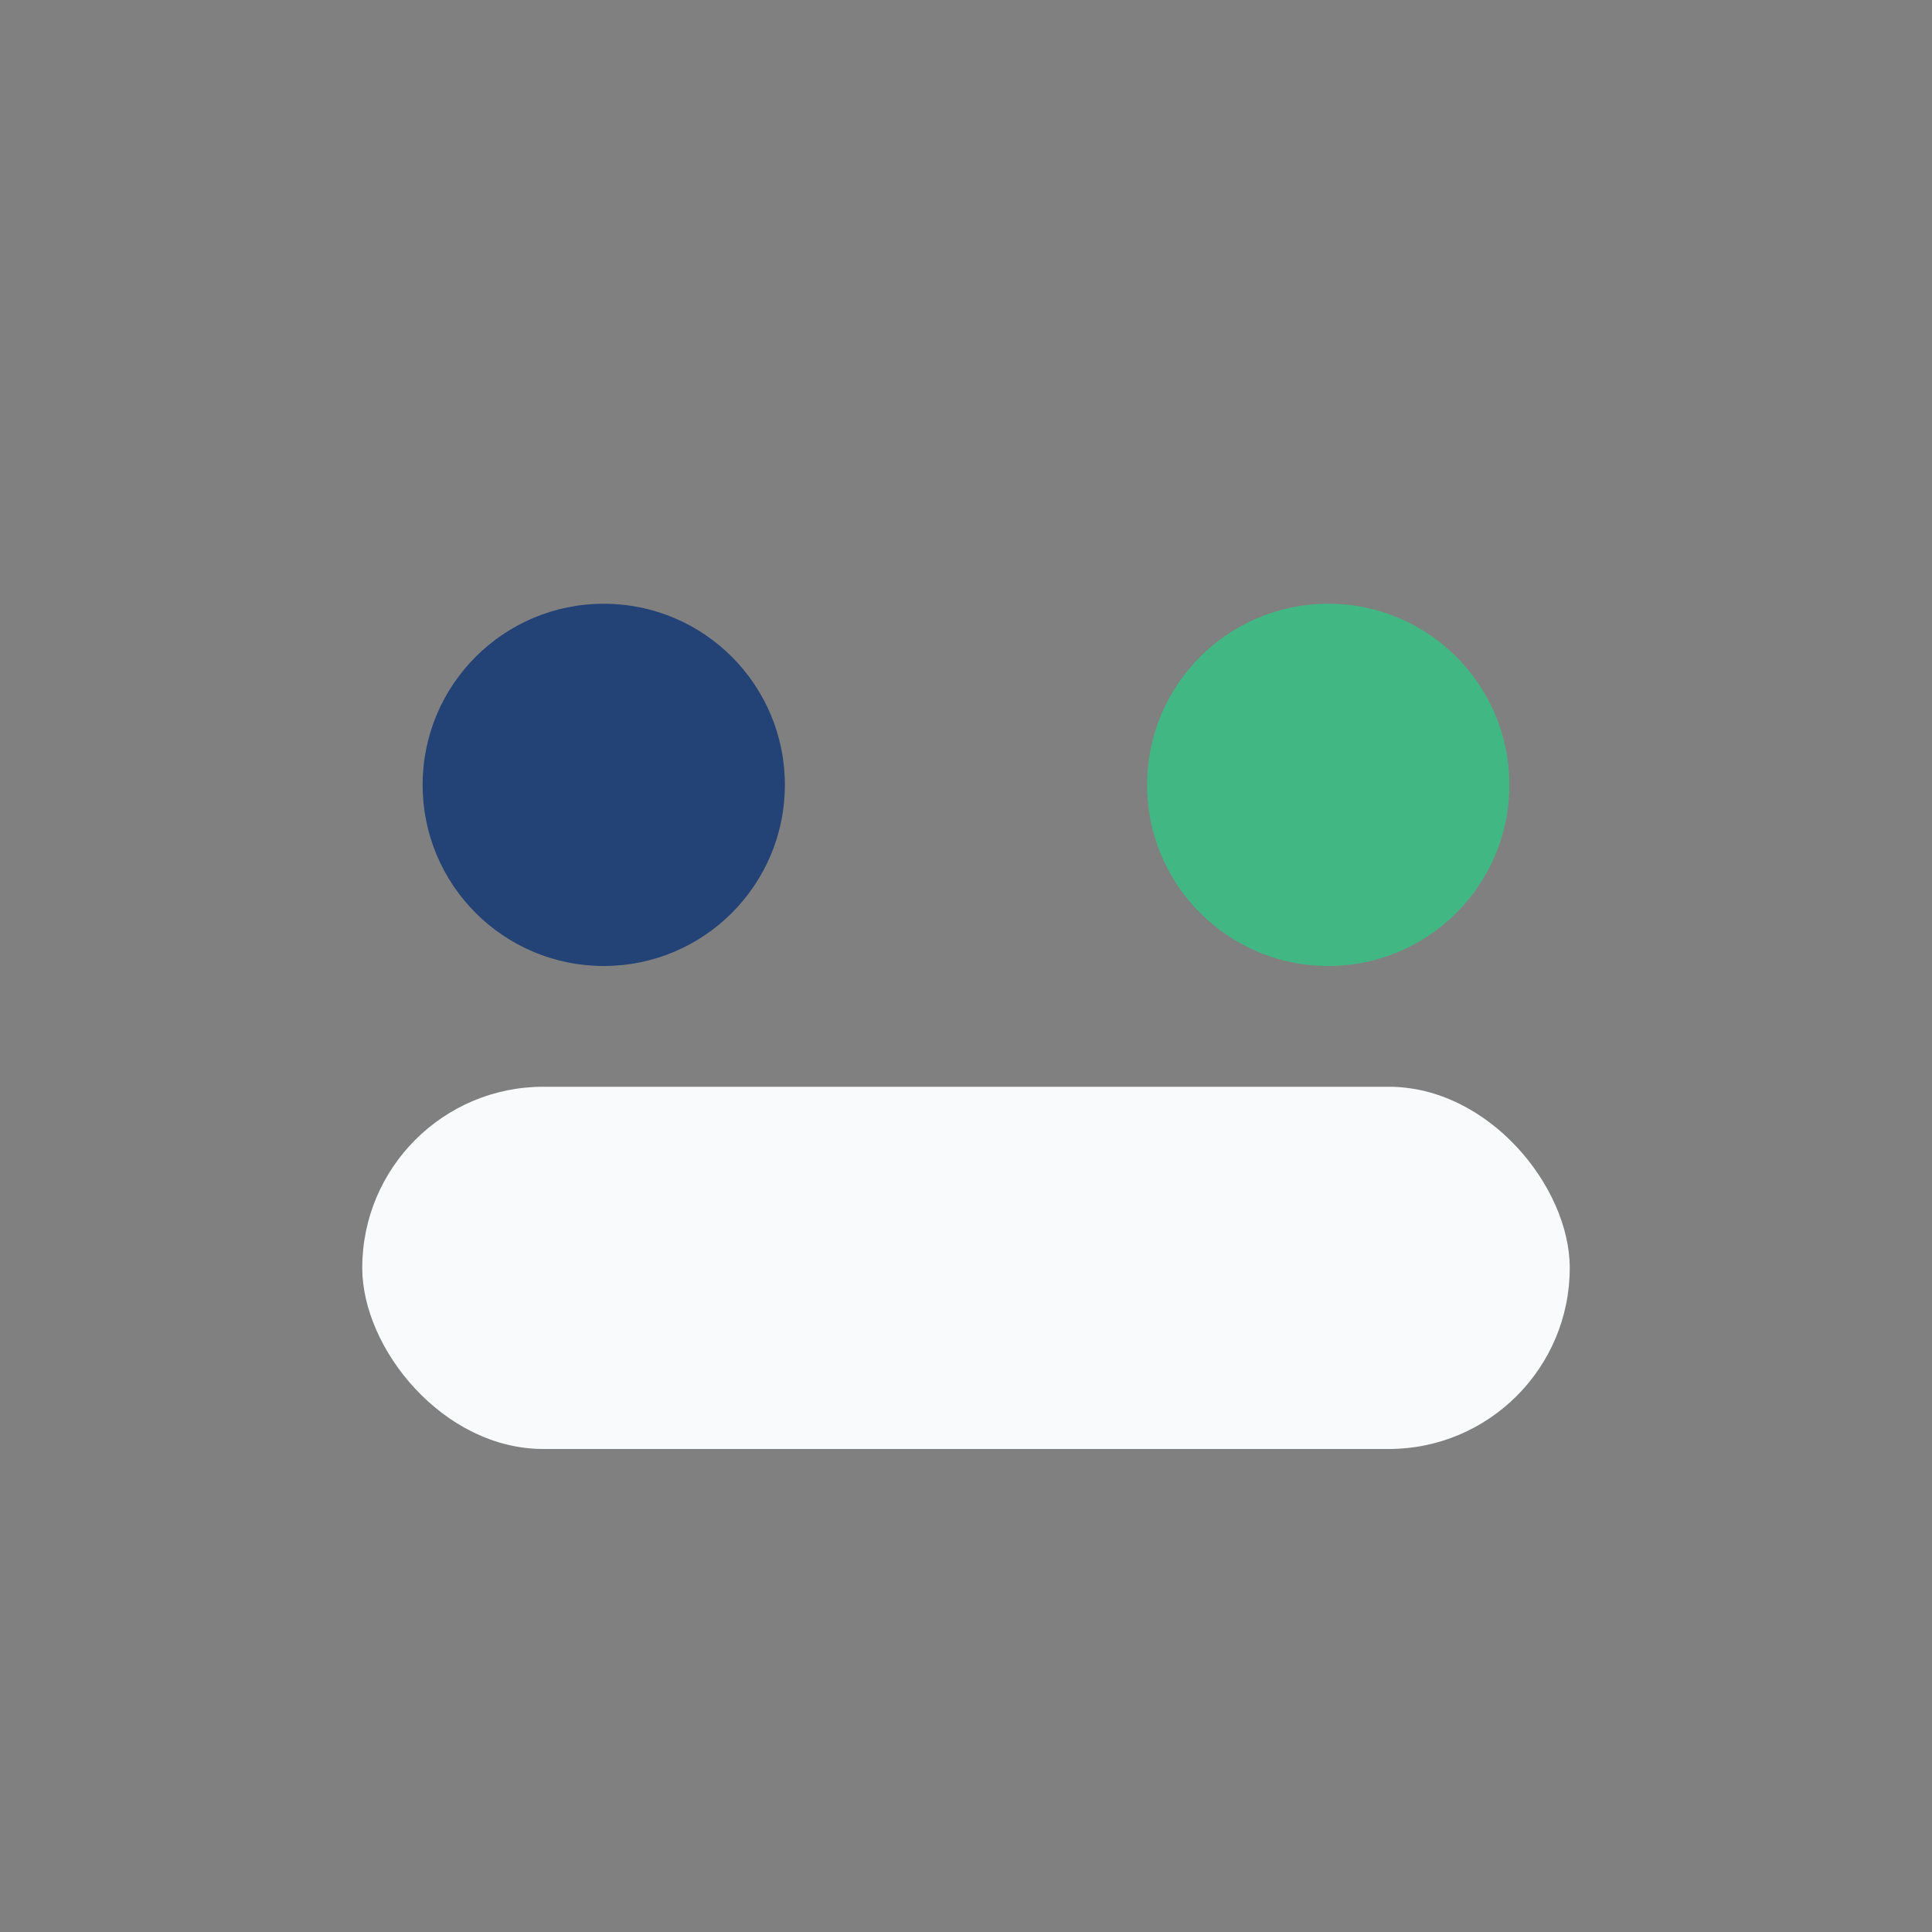
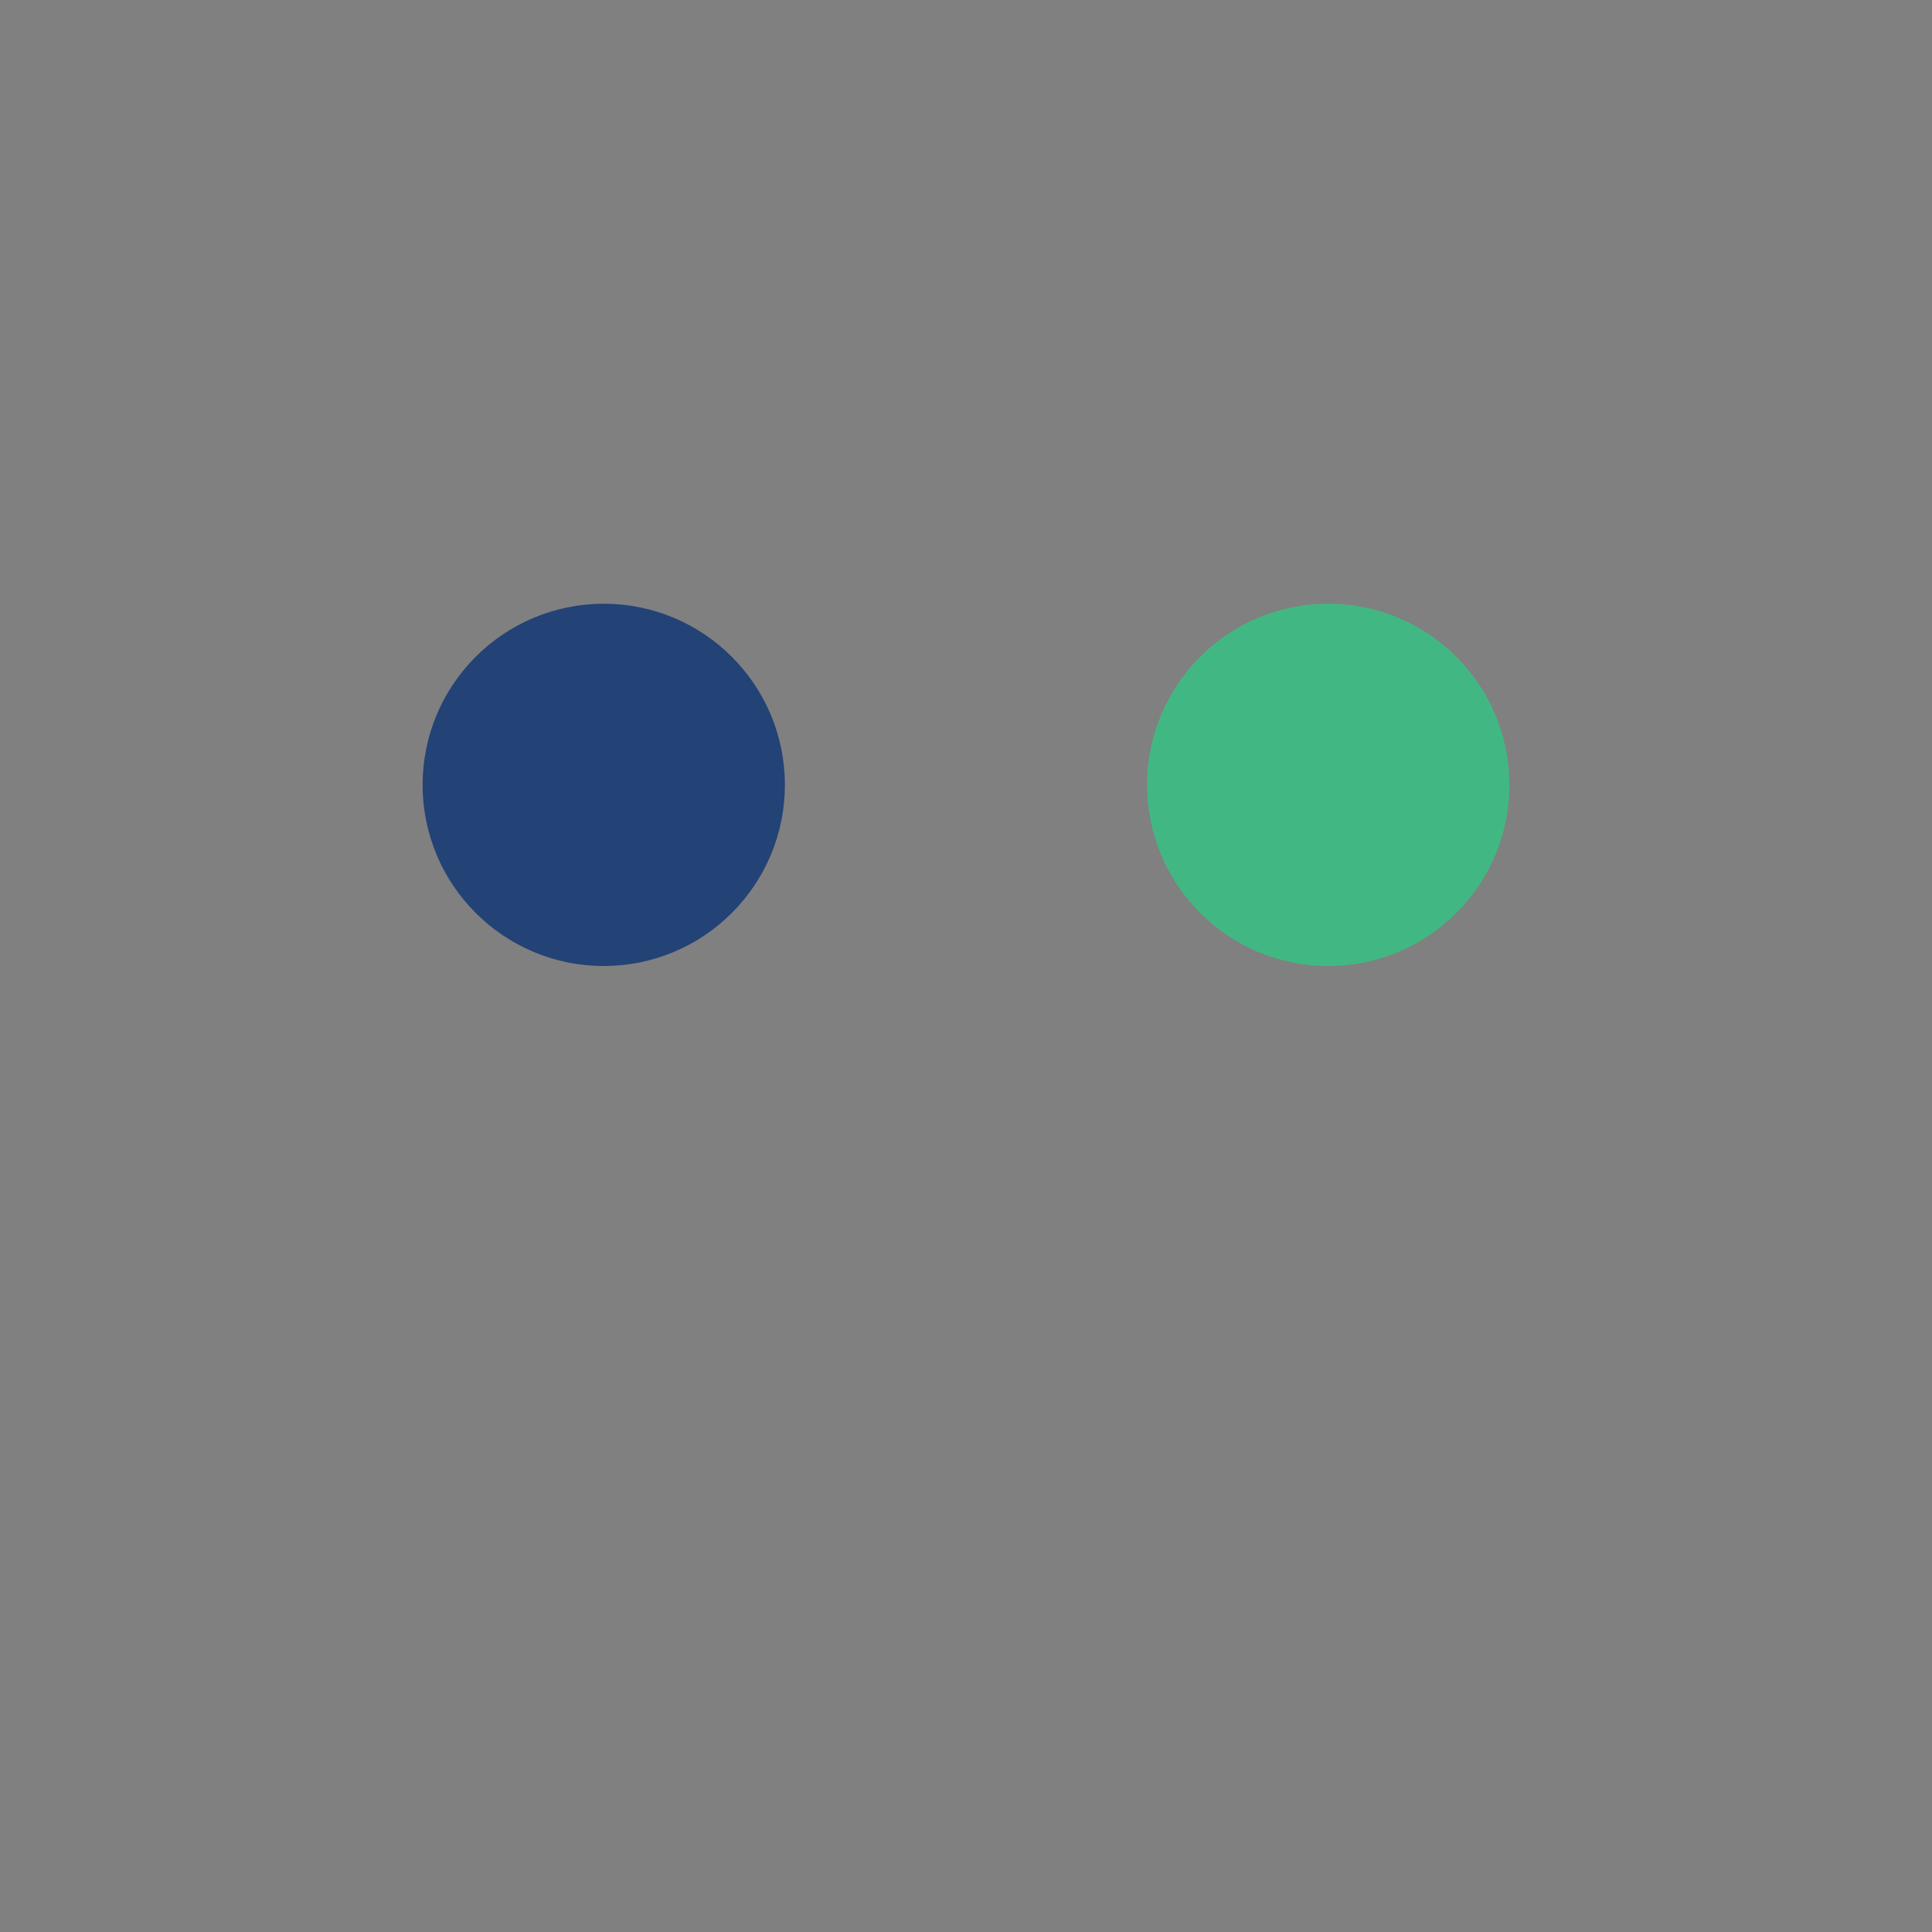
<svg xmlns="http://www.w3.org/2000/svg" width="32" height="32" viewBox="0 0 32 32">
  <rect x="0" y="0" width="32" height="32" fill="#808080" stroke="none" />
  <circle cx="10" cy="13" r="3" fill="#234276" />
  <circle cx="22" cy="13" r="3" fill="#41B883" />
-   <rect x="6" y="18" width="20" height="6" rx="3" fill="#F9FAFB" />
</svg>